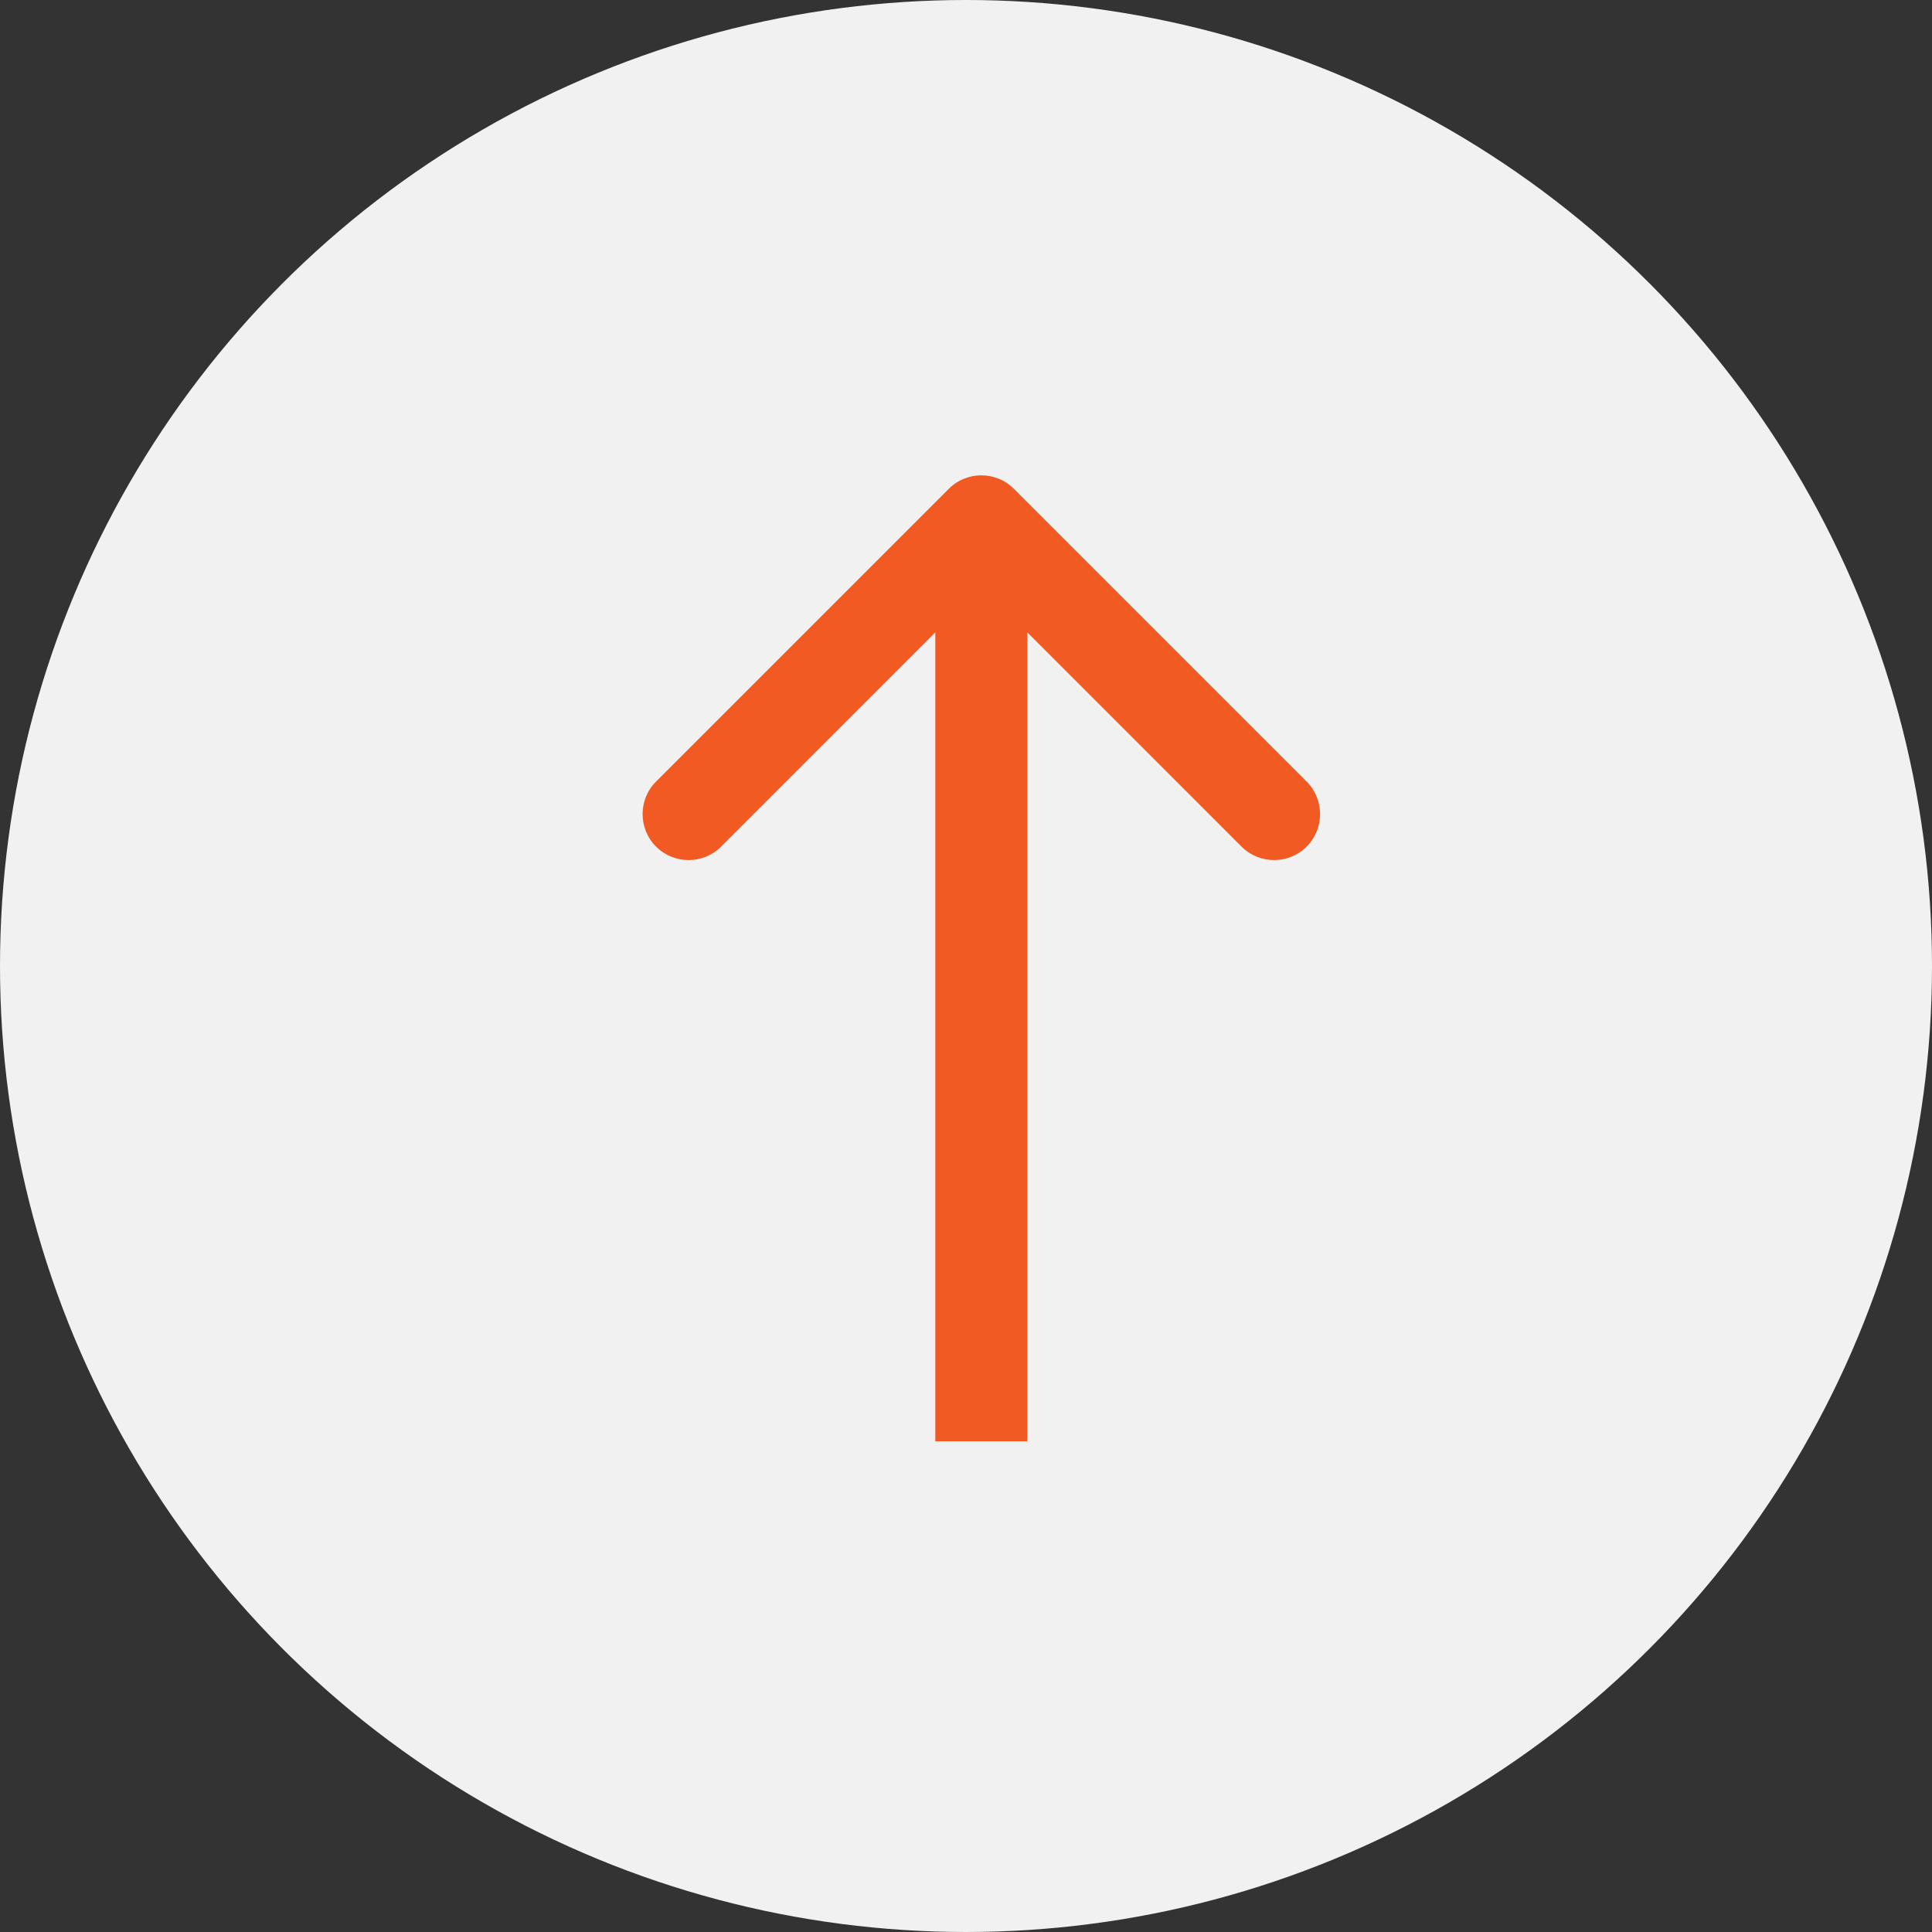
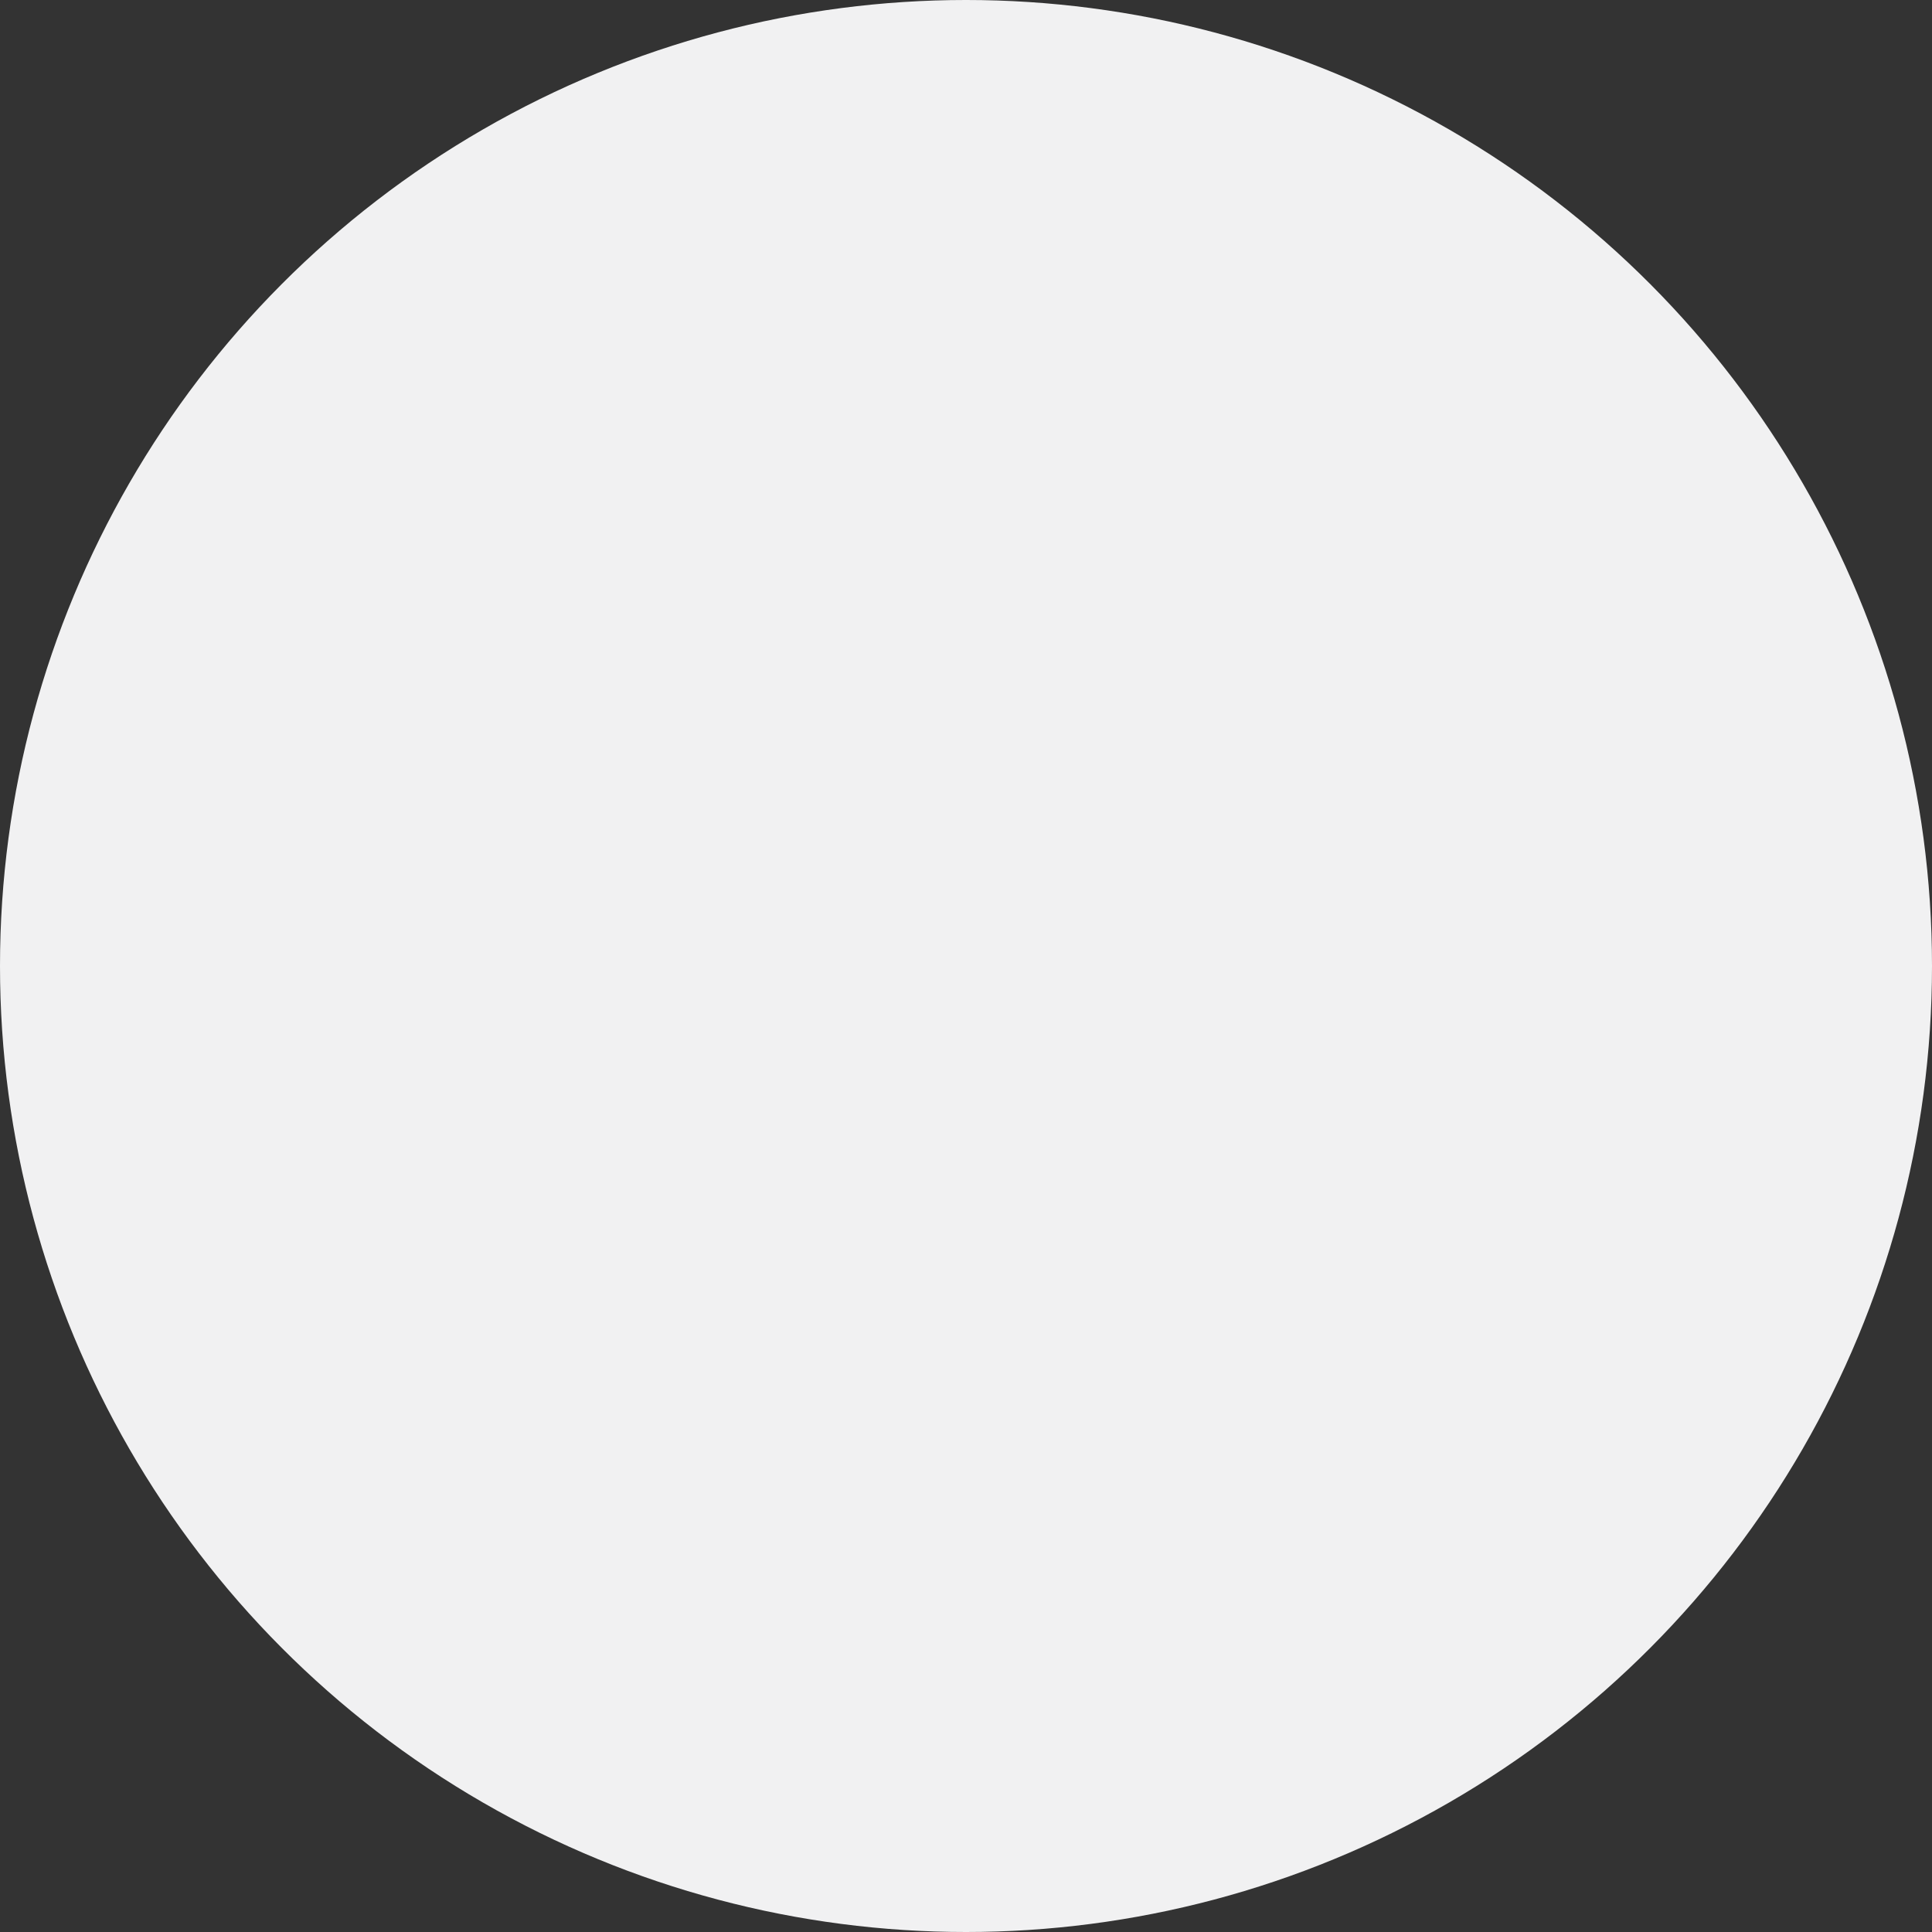
<svg xmlns="http://www.w3.org/2000/svg" width="63" height="63" viewBox="0 0 63 63" fill="none">
  <rect x="0" y="0" width="63" height="63" fill="#333333" stroke="none" />
  <circle cx="31.5" cy="31.5" r="31.5" fill="#F1F1F2" />
-   <path d="M33.061 15.939C32.475 15.354 31.525 15.354 30.939 15.939L21.393 25.485C20.808 26.071 20.808 27.021 21.393 27.607C21.979 28.192 22.929 28.192 23.515 27.607L32 19.121L40.485 27.607C41.071 28.192 42.021 28.192 42.607 27.607C43.192 27.021 43.192 26.071 42.607 25.485L33.061 15.939ZM32 47H33.5L33.5 17H32H30.5L30.5 47H32Z" fill="#F15A22" />
</svg>